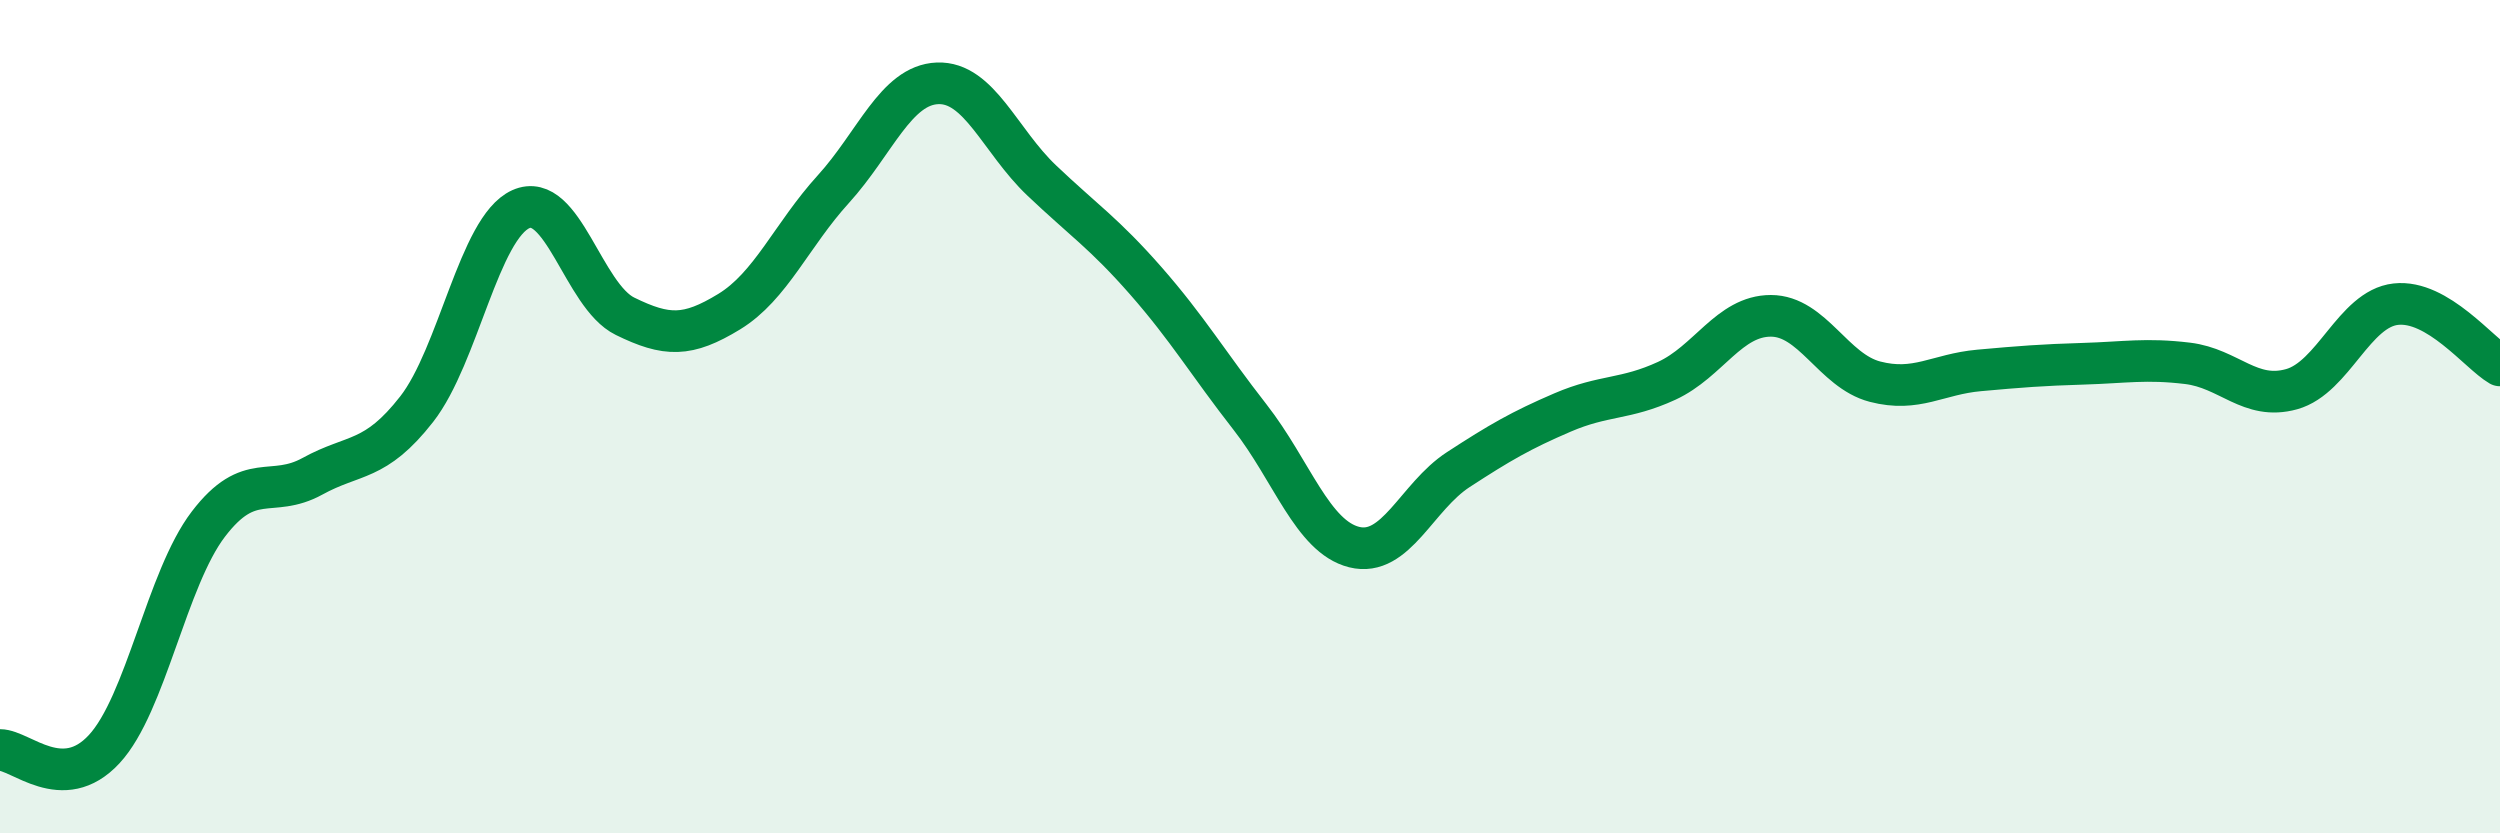
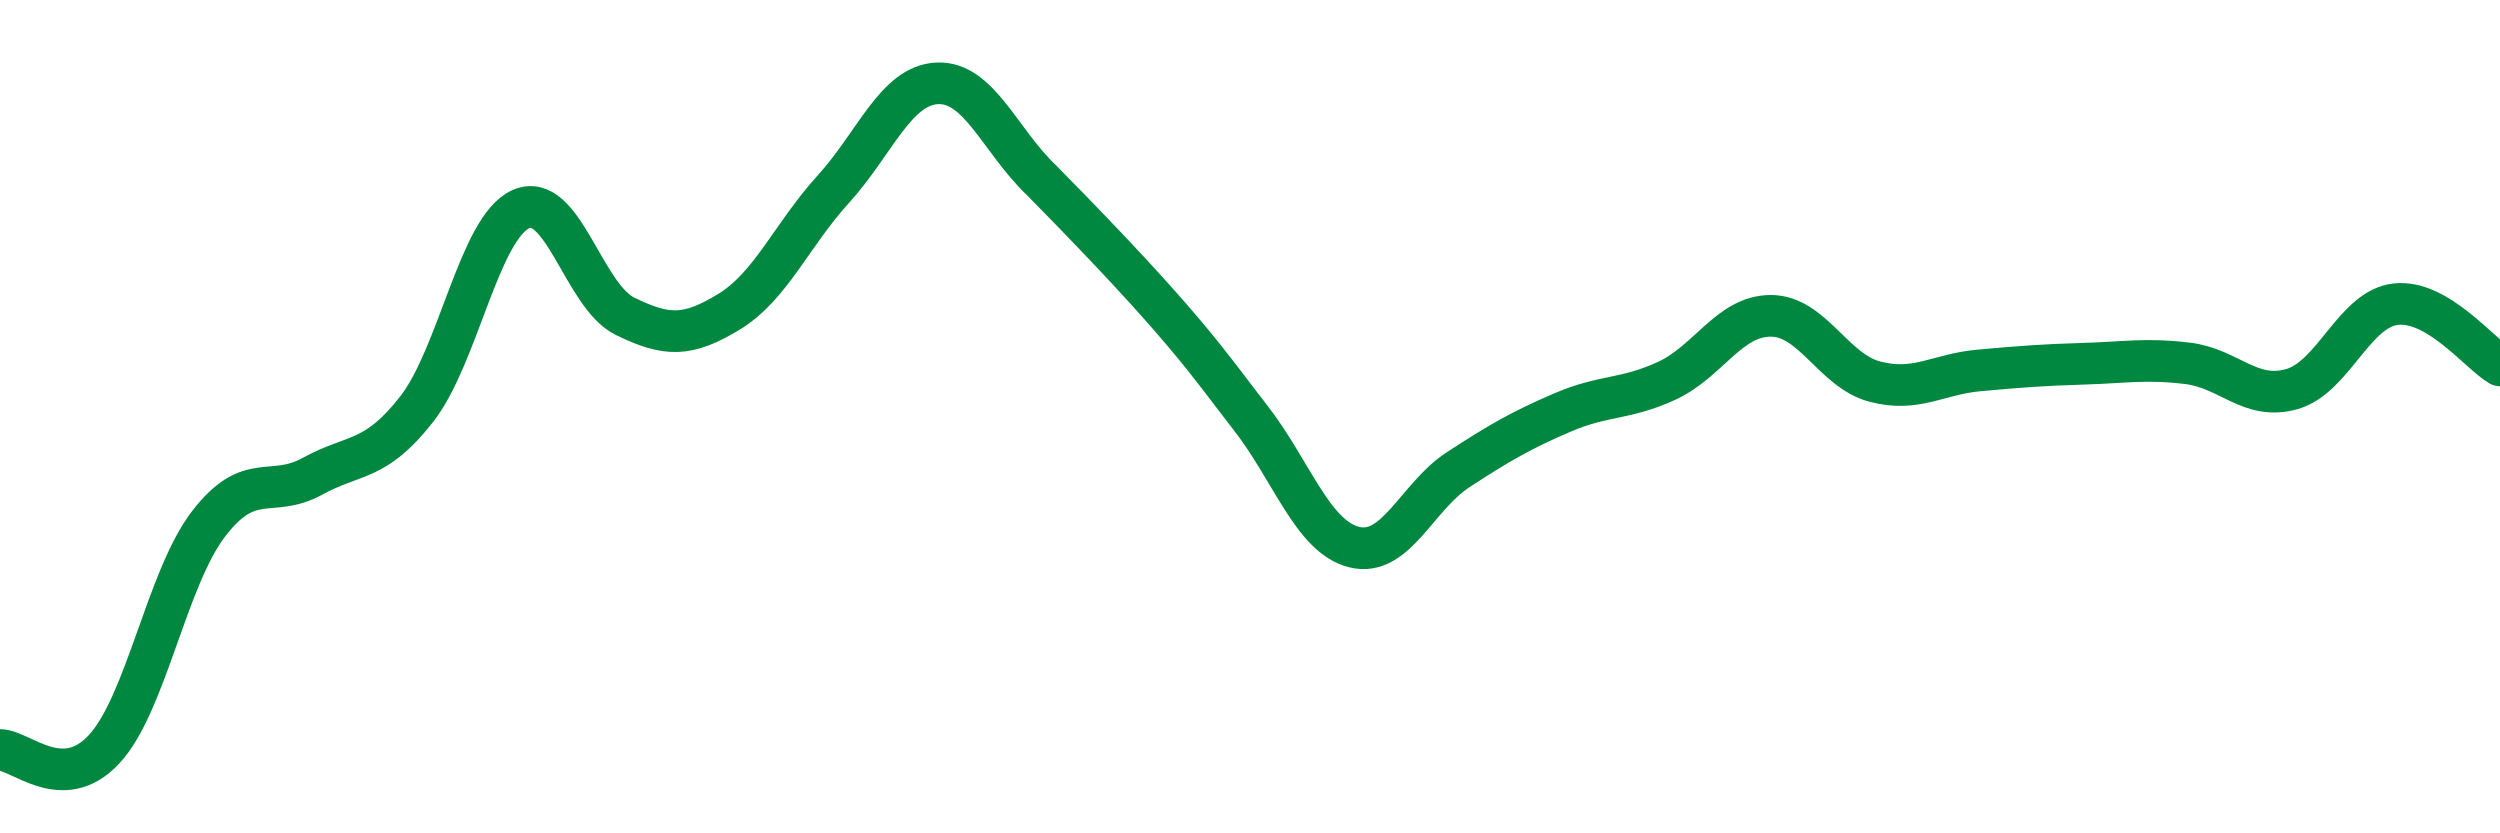
<svg xmlns="http://www.w3.org/2000/svg" width="60" height="20" viewBox="0 0 60 20">
-   <path d="M 0,18 C 0.5,18 1.5,19.06 2.5,17.98 C 3.5,16.9 4,13.89 5,12.58 C 6,11.27 6.5,11.98 7.5,11.43 C 8.5,10.88 9,11.1 10,9.82 C 11,8.54 11.5,5.47 12.5,5.02 C 13.5,4.57 14,7.1 15,7.59 C 16,8.08 16.5,8.09 17.5,7.48 C 18.5,6.87 19,5.64 20,4.54 C 21,3.44 21.5,2.04 22.5,2 C 23.5,1.96 24,3.38 25,4.33 C 26,5.28 26.5,5.6 27.5,6.74 C 28.5,7.88 29,8.73 30,10.01 C 31,11.29 31.5,12.88 32.5,13.13 C 33.5,13.38 34,11.92 35,11.27 C 36,10.62 36.5,10.33 37.5,9.9 C 38.5,9.47 39,9.6 40,9.14 C 41,8.68 41.5,7.58 42.5,7.58 C 43.5,7.58 44,8.9 45,9.16 C 46,9.42 46.5,8.98 47.5,8.89 C 48.5,8.8 49,8.76 50,8.73 C 51,8.7 51.5,8.6 52.5,8.72 C 53.5,8.84 54,9.62 55,9.34 C 56,9.06 56.5,7.41 57.5,7.3 C 58.5,7.19 59.5,8.48 60,8.77L60 20L0 20Z" fill="#008740" opacity="0.1" stroke-linecap="round" stroke-linejoin="round" />
-   <path d="M 0,18 C 0.5,18 1.5,19.06 2.5,17.98 C 3.5,16.9 4,13.89 5,12.58 C 6,11.27 6.5,11.98 7.5,11.43 C 8.5,10.88 9,11.1 10,9.82 C 11,8.54 11.5,5.47 12.5,5.02 C 13.5,4.57 14,7.1 15,7.59 C 16,8.08 16.5,8.09 17.5,7.48 C 18.5,6.87 19,5.64 20,4.54 C 21,3.44 21.5,2.04 22.5,2 C 23.5,1.96 24,3.38 25,4.33 C 26,5.28 26.5,5.6 27.5,6.74 C 28.5,7.88 29,8.73 30,10.01 C 31,11.29 31.5,12.88 32.5,13.13 C 33.5,13.38 34,11.92 35,11.27 C 36,10.62 36.5,10.33 37.5,9.9 C 38.5,9.47 39,9.6 40,9.14 C 41,8.68 41.5,7.58 42.5,7.58 C 43.5,7.58 44,8.9 45,9.16 C 46,9.42 46.5,8.98 47.5,8.89 C 48.5,8.8 49,8.76 50,8.73 C 51,8.7 51.5,8.6 52.5,8.72 C 53.5,8.84 54,9.62 55,9.34 C 56,9.06 56.5,7.41 57.5,7.3 C 58.5,7.19 59.5,8.48 60,8.77" stroke="#008740" stroke-width="1" fill="none" stroke-linecap="round" stroke-linejoin="round" />
+   <path d="M 0,18 C 0.5,18 1.5,19.06 2.5,17.98 C 3.5,16.9 4,13.89 5,12.58 C 6,11.27 6.5,11.98 7.5,11.43 C 8.5,10.88 9,11.1 10,9.82 C 11,8.54 11.5,5.47 12.5,5.02 C 13.5,4.57 14,7.1 15,7.59 C 16,8.08 16.5,8.09 17.5,7.48 C 18.5,6.87 19,5.64 20,4.54 C 21,3.44 21.5,2.04 22.5,2 C 23.5,1.96 24,3.38 25,4.33 C 28.5,7.88 29,8.73 30,10.01 C 31,11.29 31.5,12.88 32.5,13.13 C 33.5,13.38 34,11.92 35,11.27 C 36,10.62 36.5,10.33 37.5,9.9 C 38.5,9.47 39,9.6 40,9.14 C 41,8.68 41.5,7.58 42.5,7.58 C 43.5,7.58 44,8.9 45,9.16 C 46,9.42 46.5,8.98 47.5,8.89 C 48.5,8.8 49,8.76 50,8.73 C 51,8.7 51.5,8.6 52.5,8.72 C 53.5,8.84 54,9.62 55,9.34 C 56,9.06 56.5,7.41 57.5,7.3 C 58.5,7.19 59.5,8.48 60,8.77" stroke="#008740" stroke-width="1" fill="none" stroke-linecap="round" stroke-linejoin="round" />
</svg>